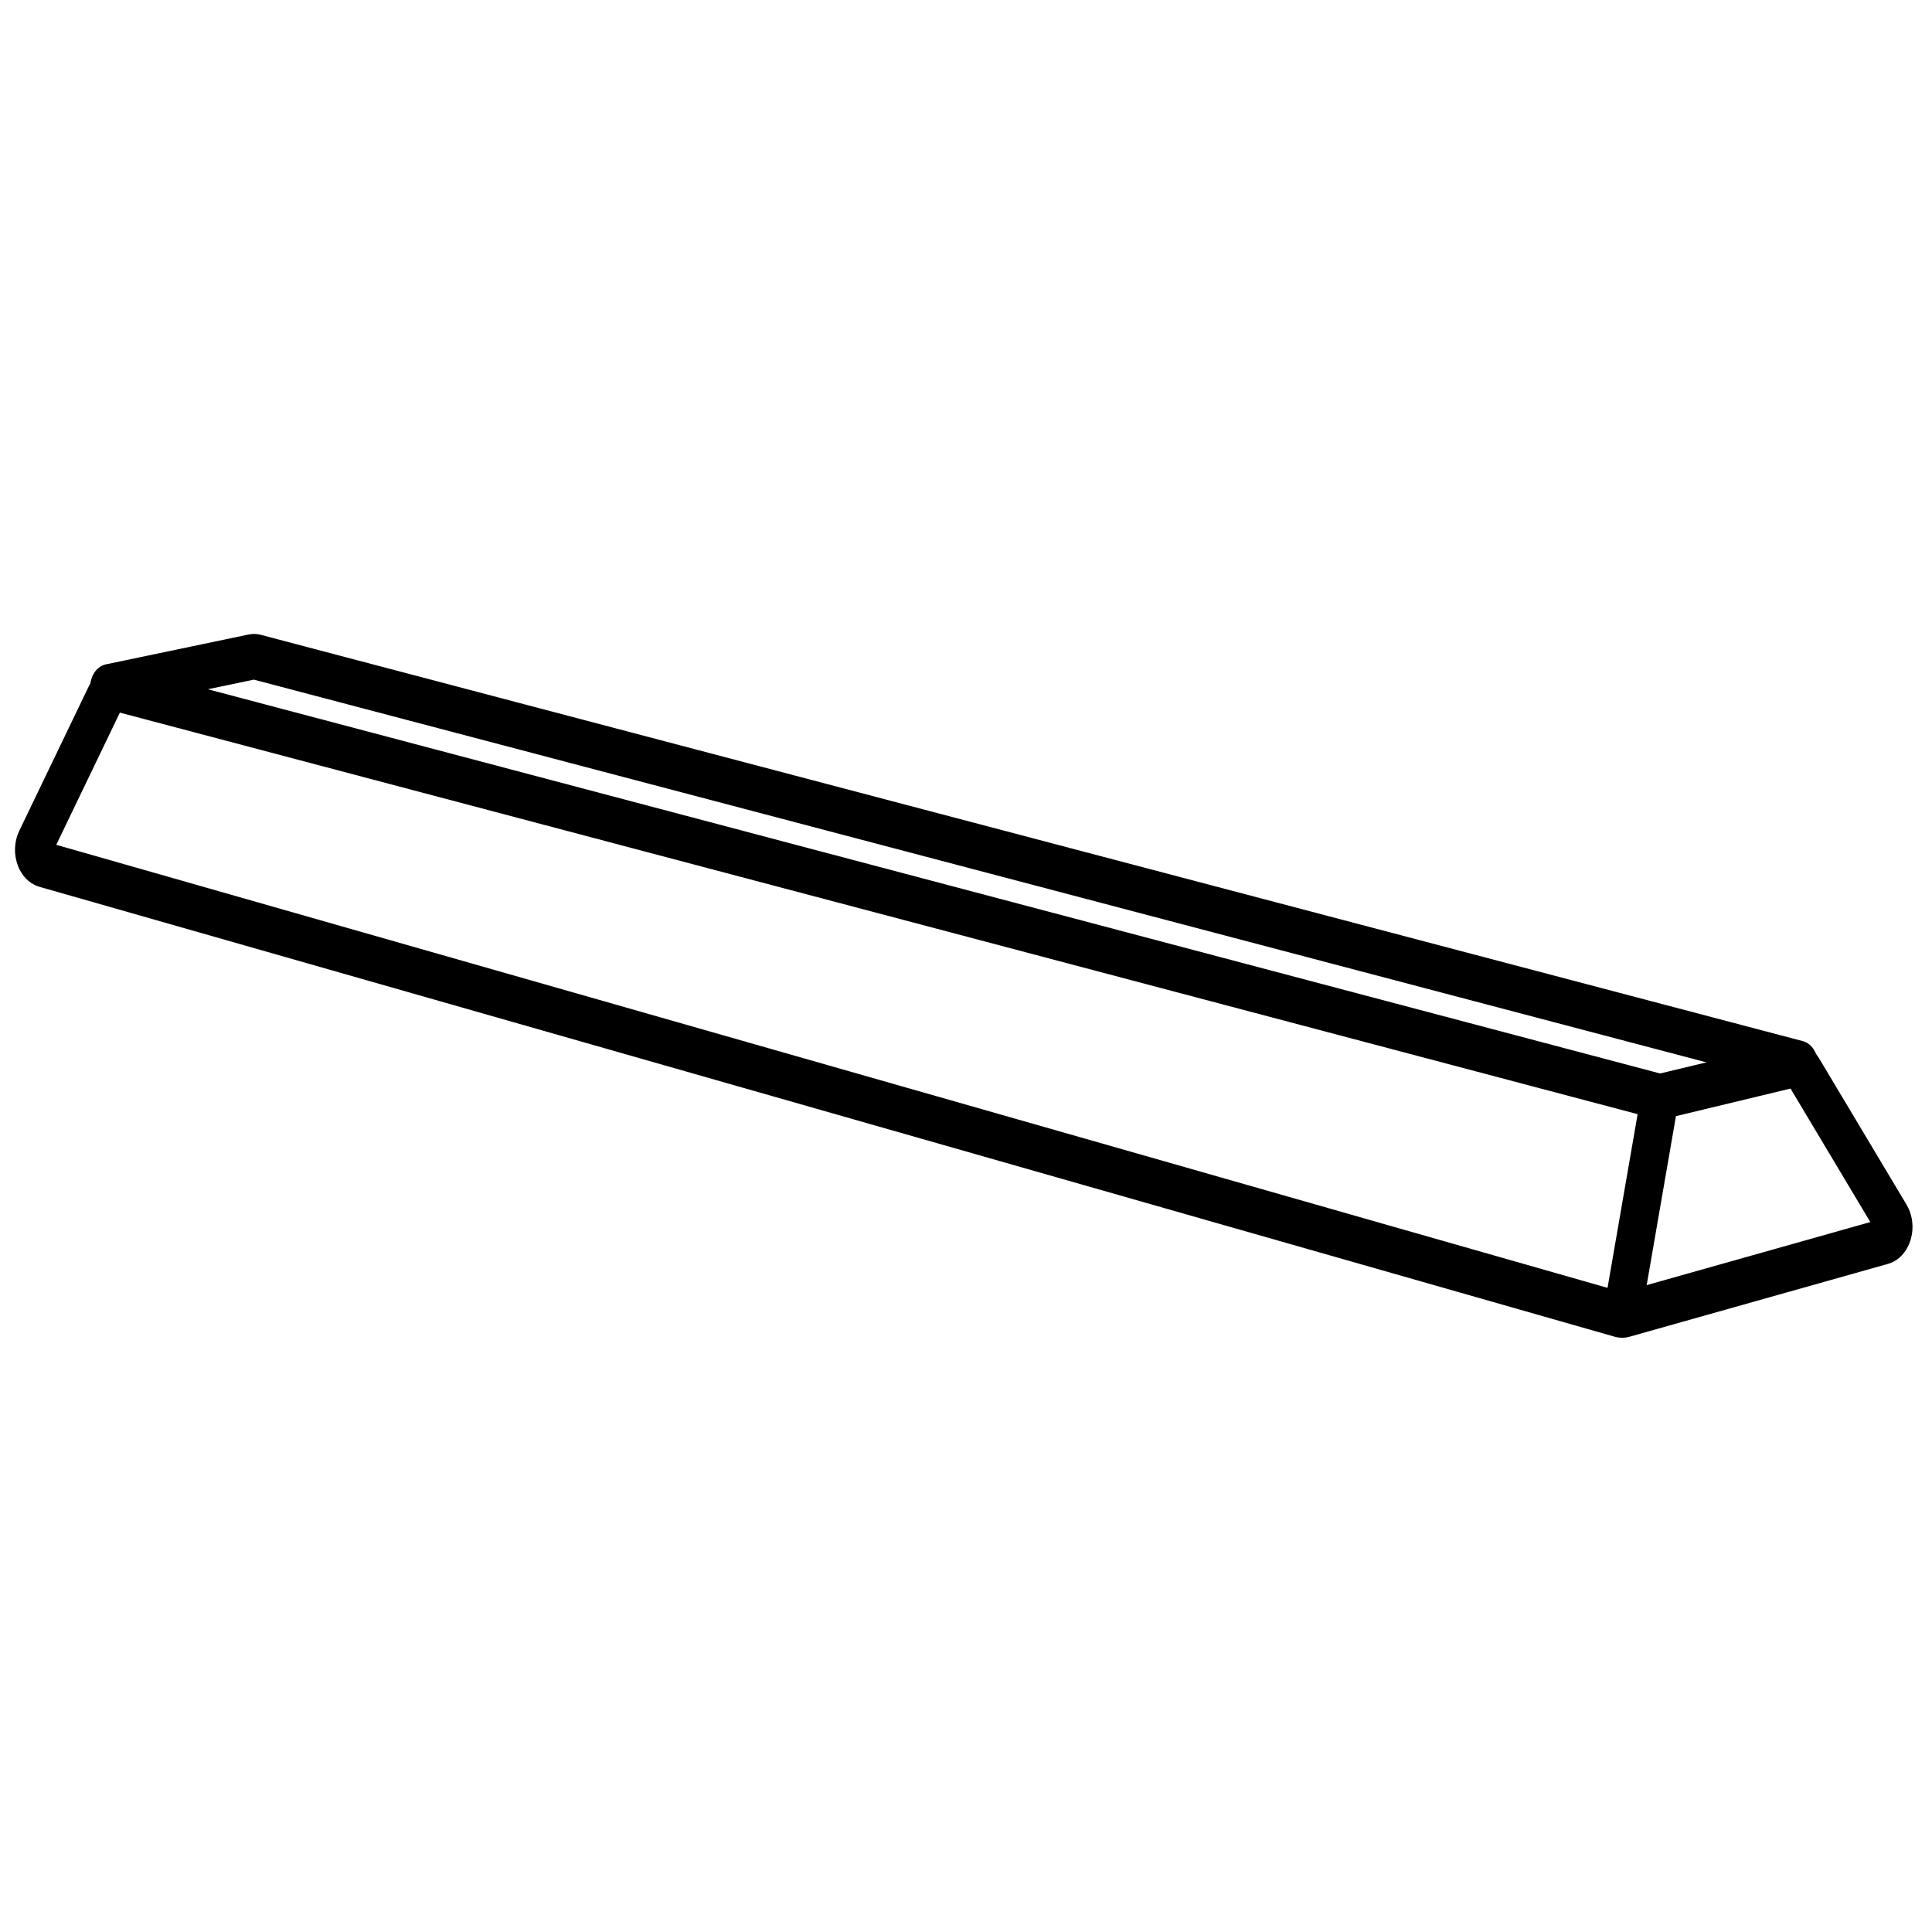
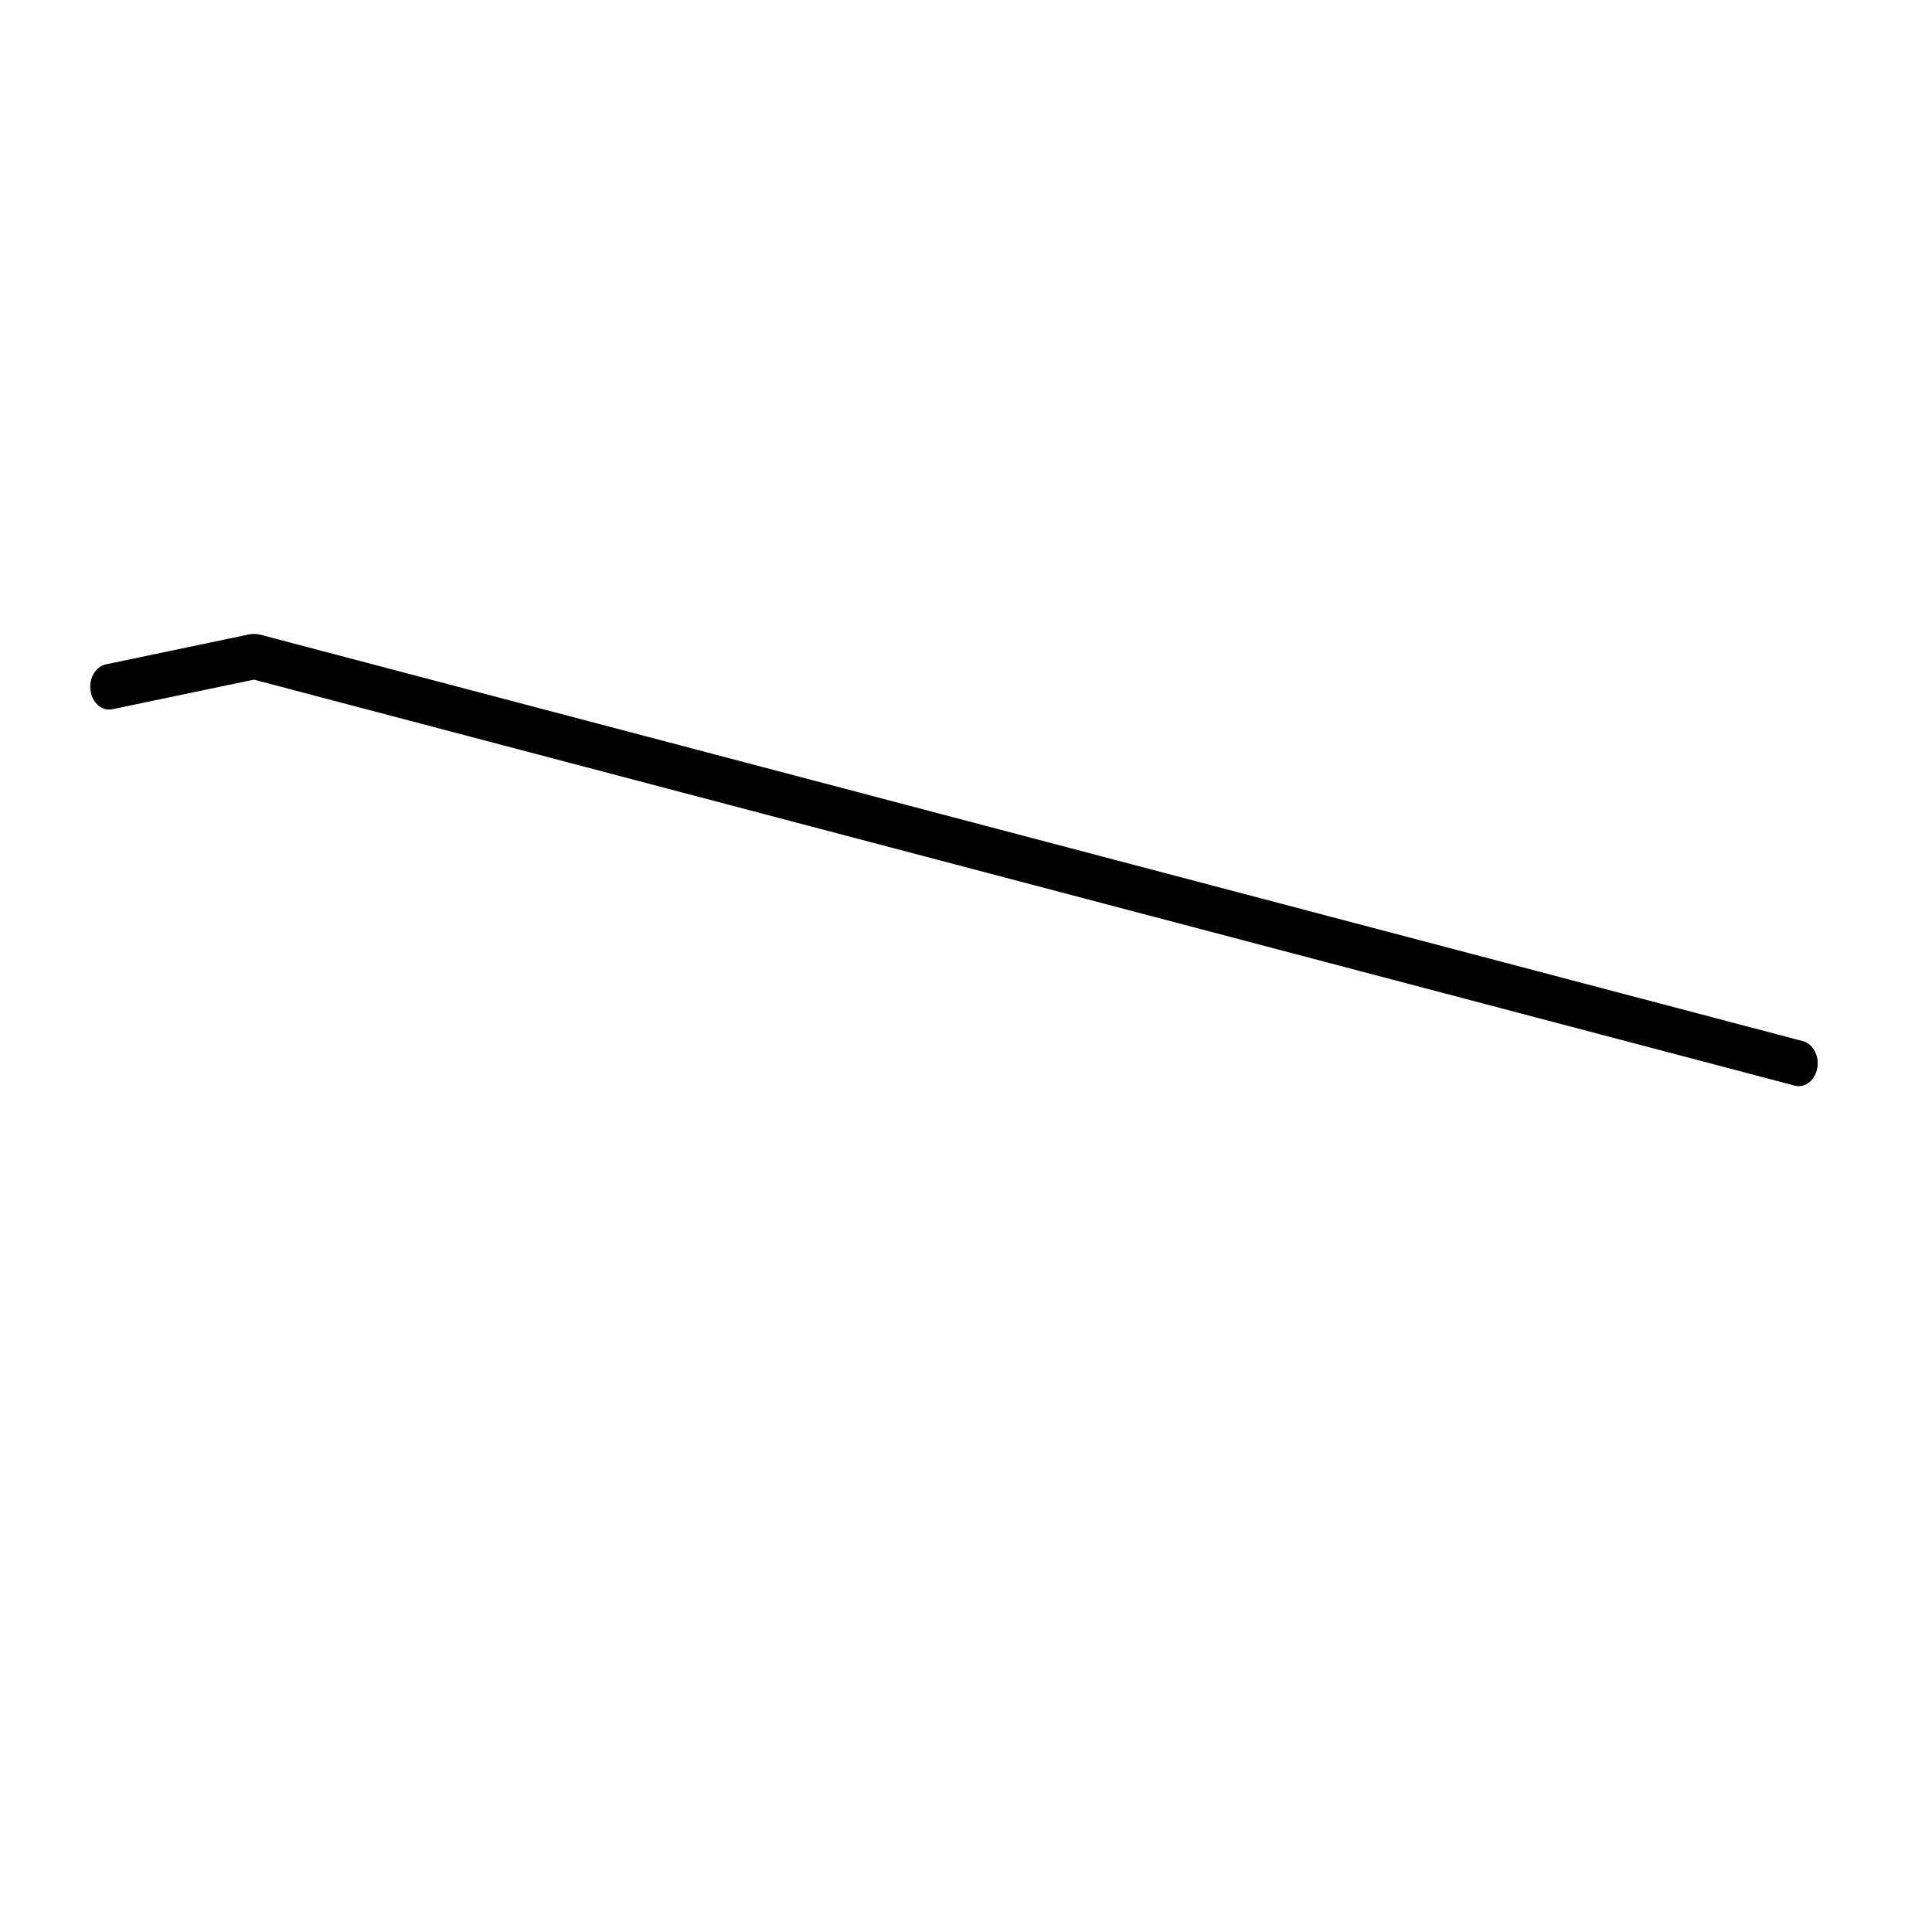
<svg xmlns="http://www.w3.org/2000/svg" id="svg12757" version="1.1" viewBox="0 0 128 128" height="128" width="128">
  <defs id="defs12761" />
  <title id="title12747">Group 18</title>
  <desc id="desc12749">Created with Sketch.</desc>
  <g transform="matrix(0.836,0,0,1.006,0.962,41.478)" fill-rule="evenodd" fill="none" stroke-width="1" stroke="none" id="Welcome">
    <g stroke-width="3" stroke="#000000" transform="translate(-885,-1872)" id="qpro-copy-2">
      <g transform="translate(886,1874)" id="Group-18">
-         <path id="Path-13" d="M 1.308,13.71 126.171,43.346 c 0.151,0.036 0.308,0.036 0.459,6.76e-4 l 20.512,-4.805 c 0.538,-0.126 0.872,-0.664 0.746,-1.202 -0.03,-0.128 -0.085,-0.249 -0.162,-0.356 l -6.949,-9.661 c -0.229,-0.318 -0.623,-0.474 -1.008,-0.397 l -10.162,2.032 c -0.136,0.027 -0.276,0.026 -0.411,-0.004 L 7.314,2.157 C 6.889,2.063 6.452,2.256 6.234,2.633 L 0.674,12.236 c -0.277,0.478 -0.114,1.09 0.364,1.366 0.084,0.049 0.175,0.085 0.27,0.108 z" />
-         <line id="Path-14" y2="43.4" x2="126.4" y1="29" x1="129.4" />
-         <path stroke-linecap="round" id="Path-15" d="M 6.5,2 17.807,0.034 c 0.128,-0.022 0.259,-0.019 0.385,0.008 L 140.4,26.8 v 0" />
+         <path stroke-linecap="round" id="Path-15" d="M 6.5,2 17.807,0.034 c 0.128,-0.022 0.259,-0.019 0.385,0.008 L 140.4,26.8 " />
      </g>
    </g>
  </g>
</svg>